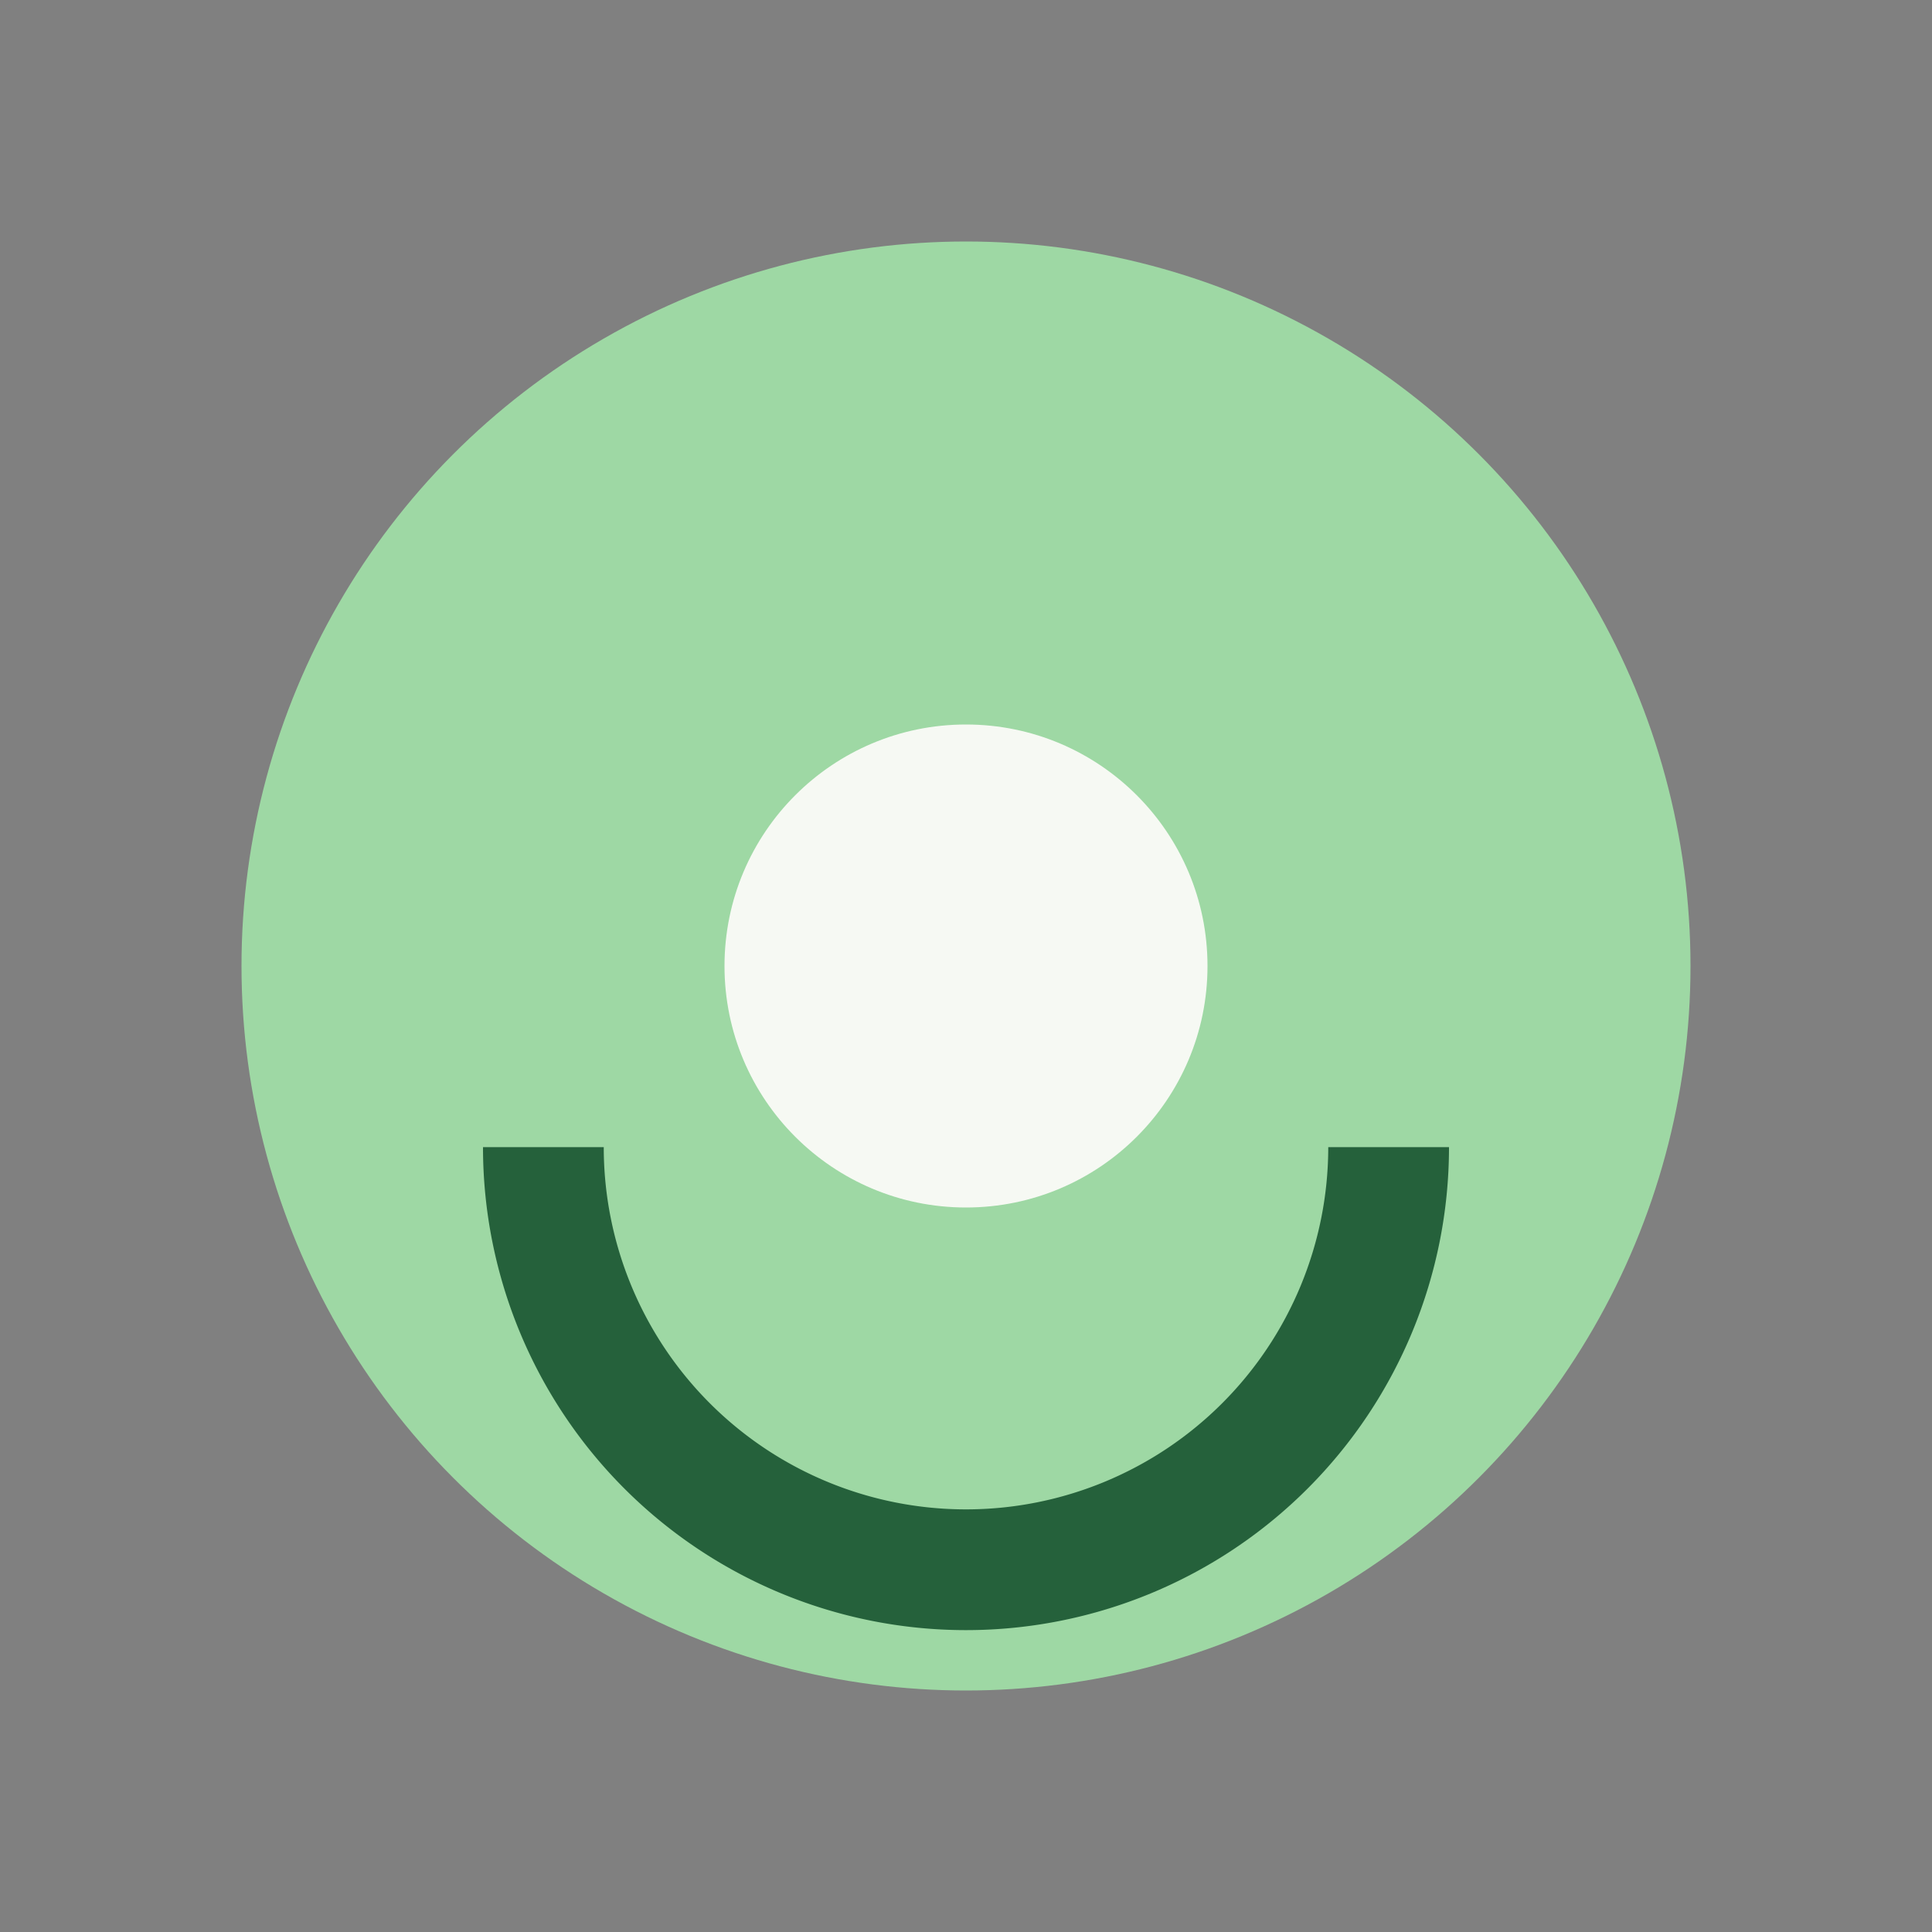
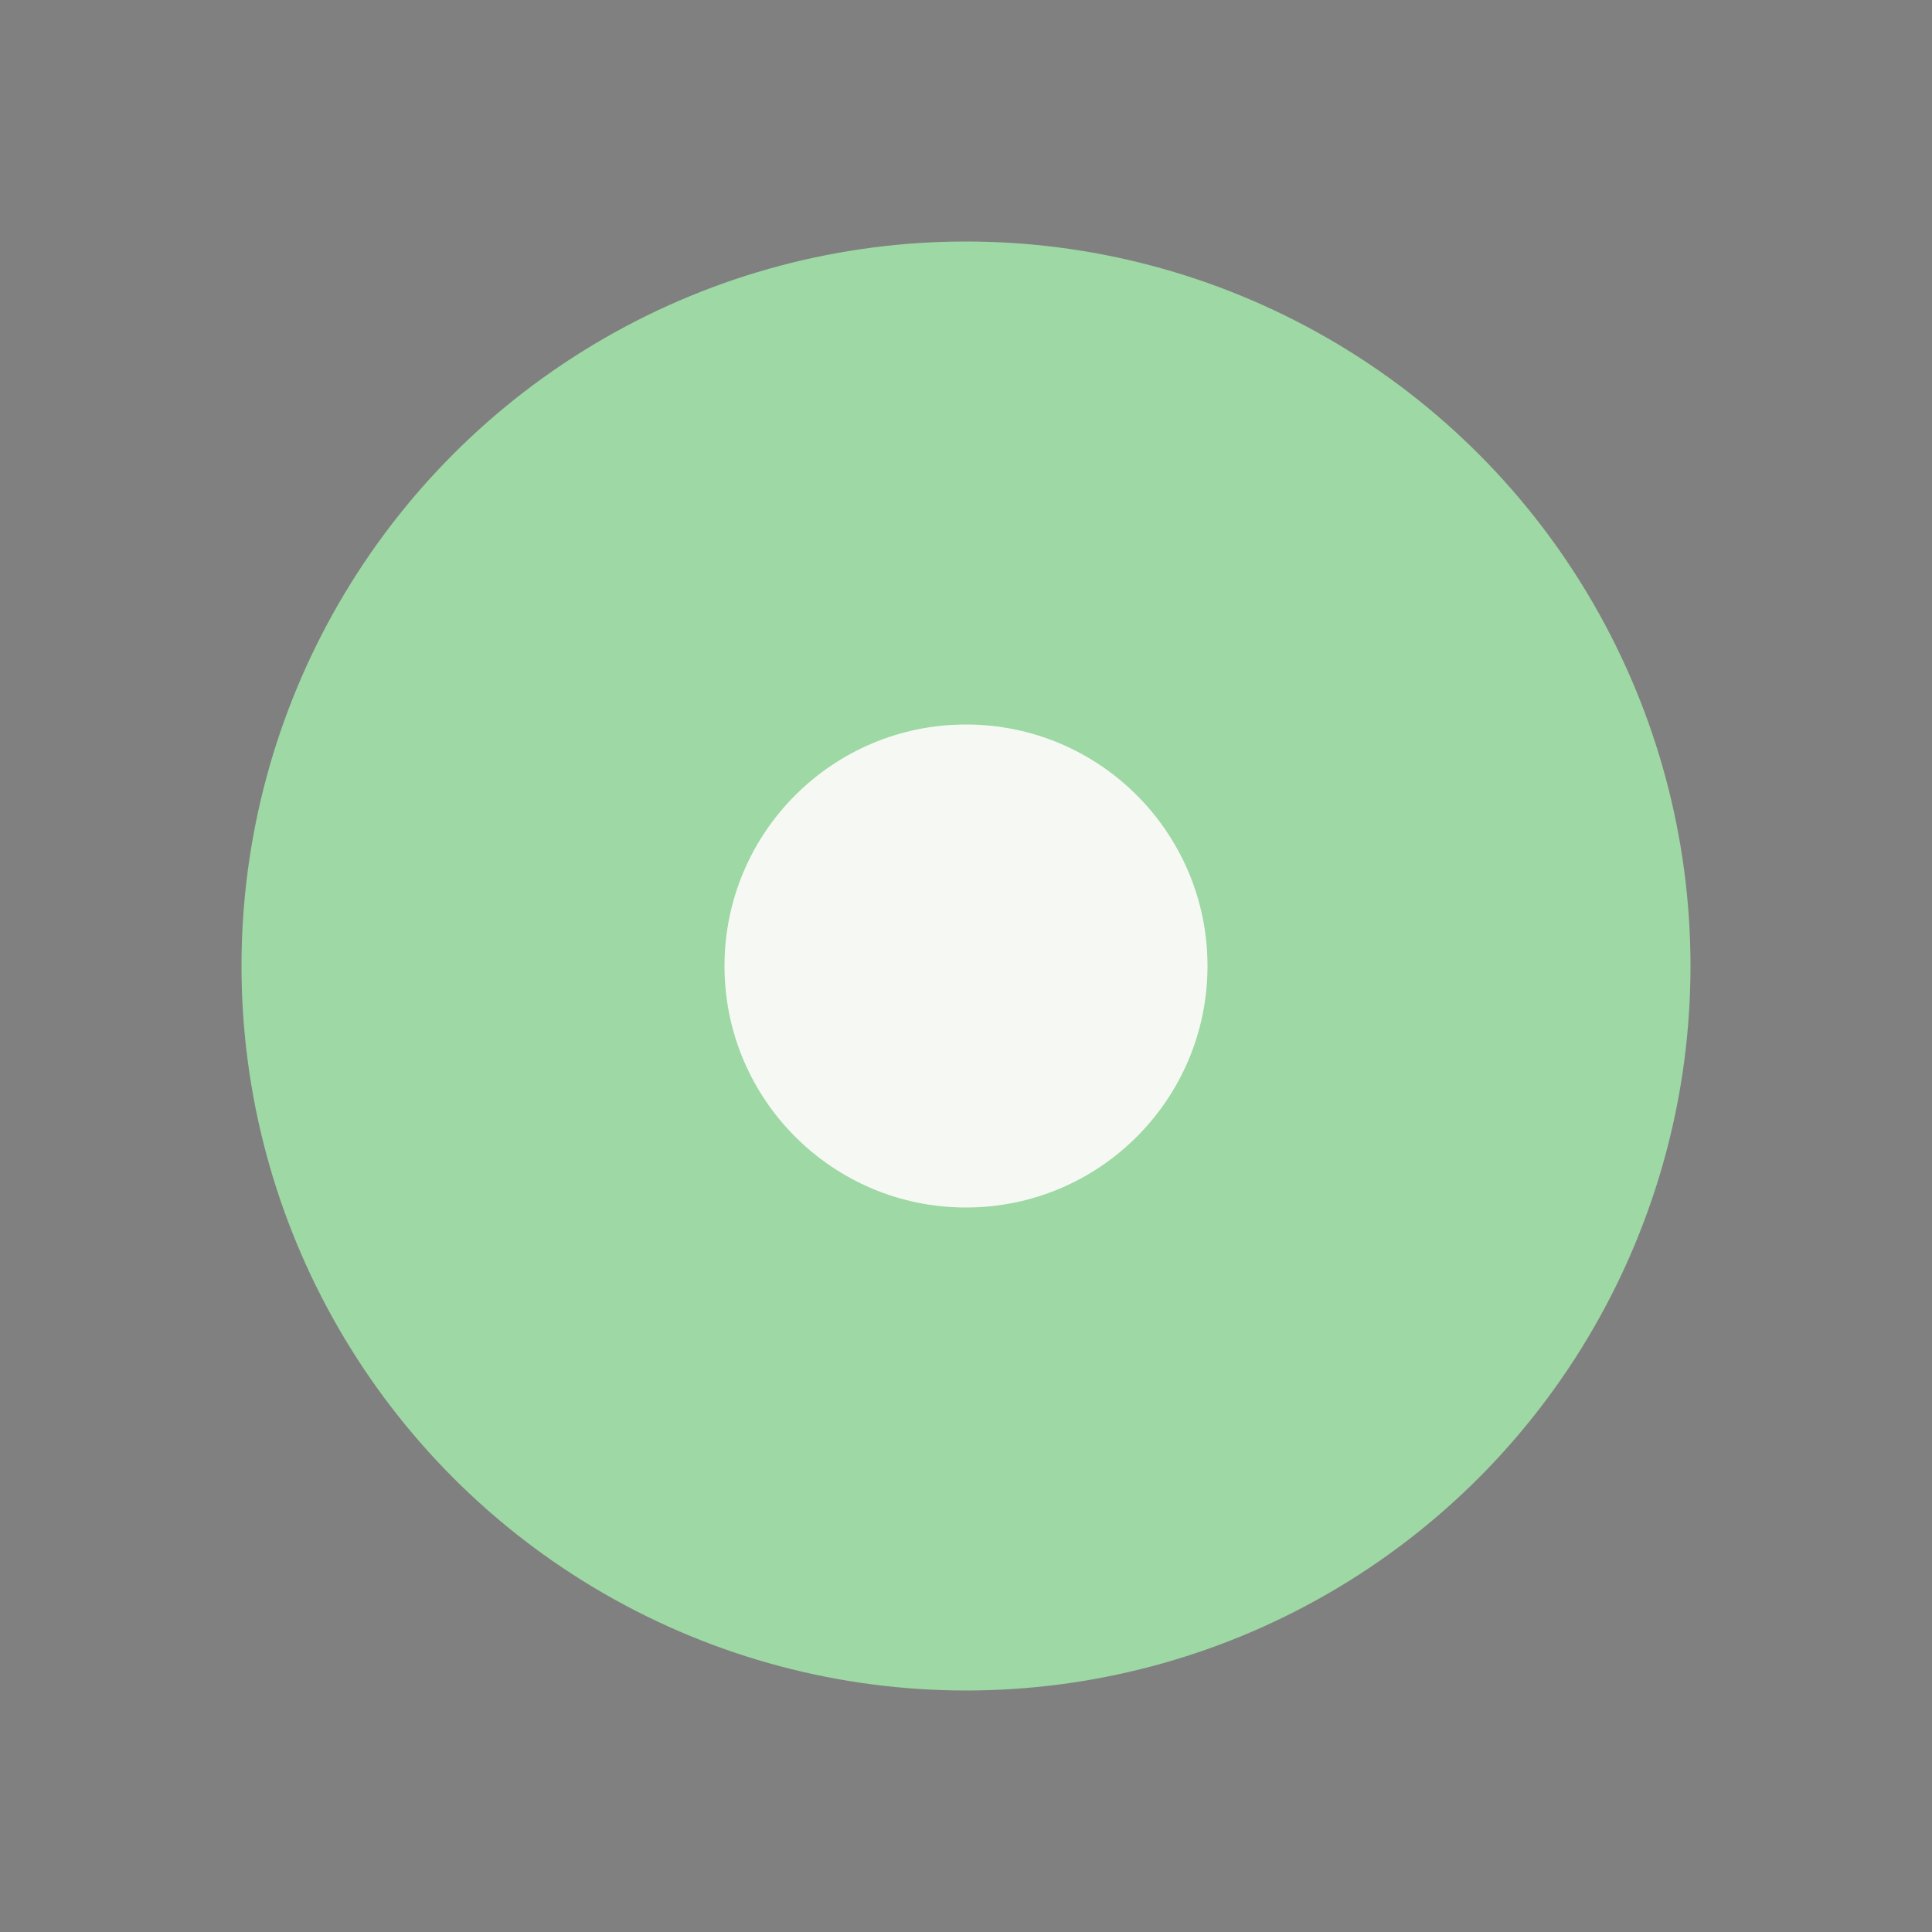
<svg xmlns="http://www.w3.org/2000/svg" width="32" height="32" viewBox="0 0 32 32">
  <rect x="0" y="0" width="32" height="32" fill="#808080" stroke="none" />
  <circle cx="16" cy="16" r="12" fill="#9ED8A4" />
-   <path d="M9 19a7 7 0 0 0 14 0" stroke="#25613B" stroke-width="2" fill="none" />
  <circle cx="16" cy="16" r="4" fill="#F6F9F3" />
</svg>